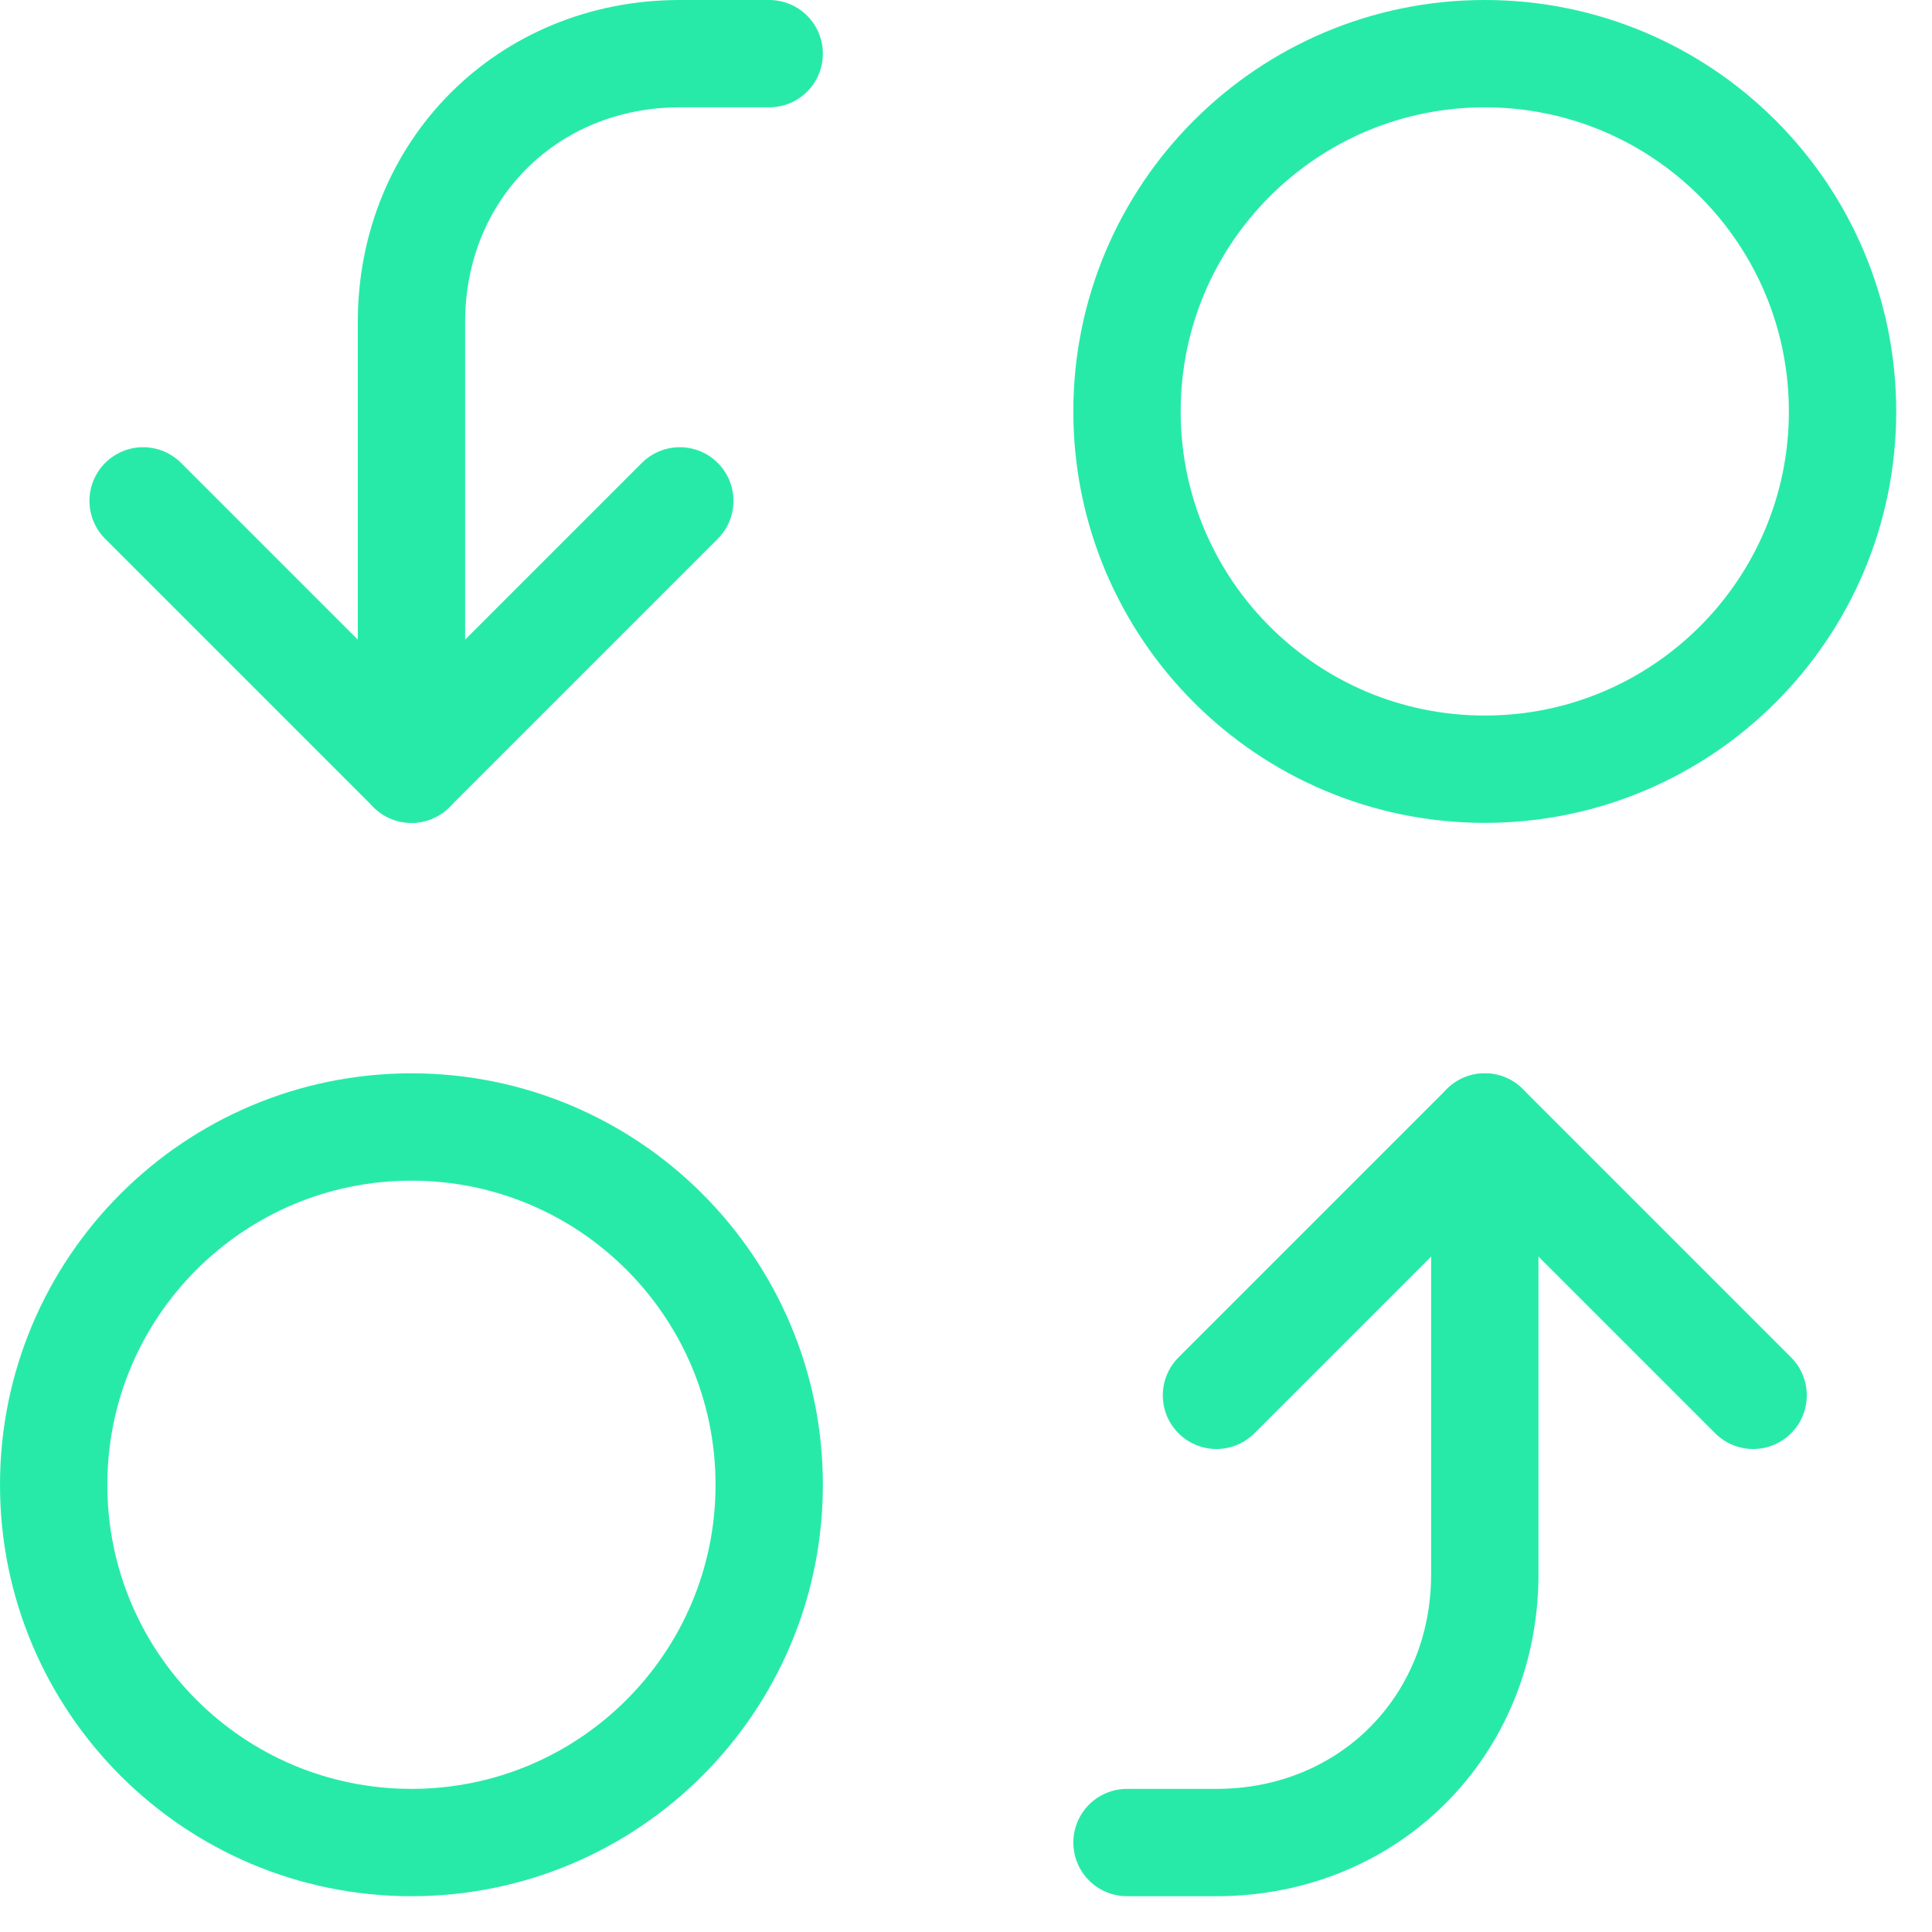
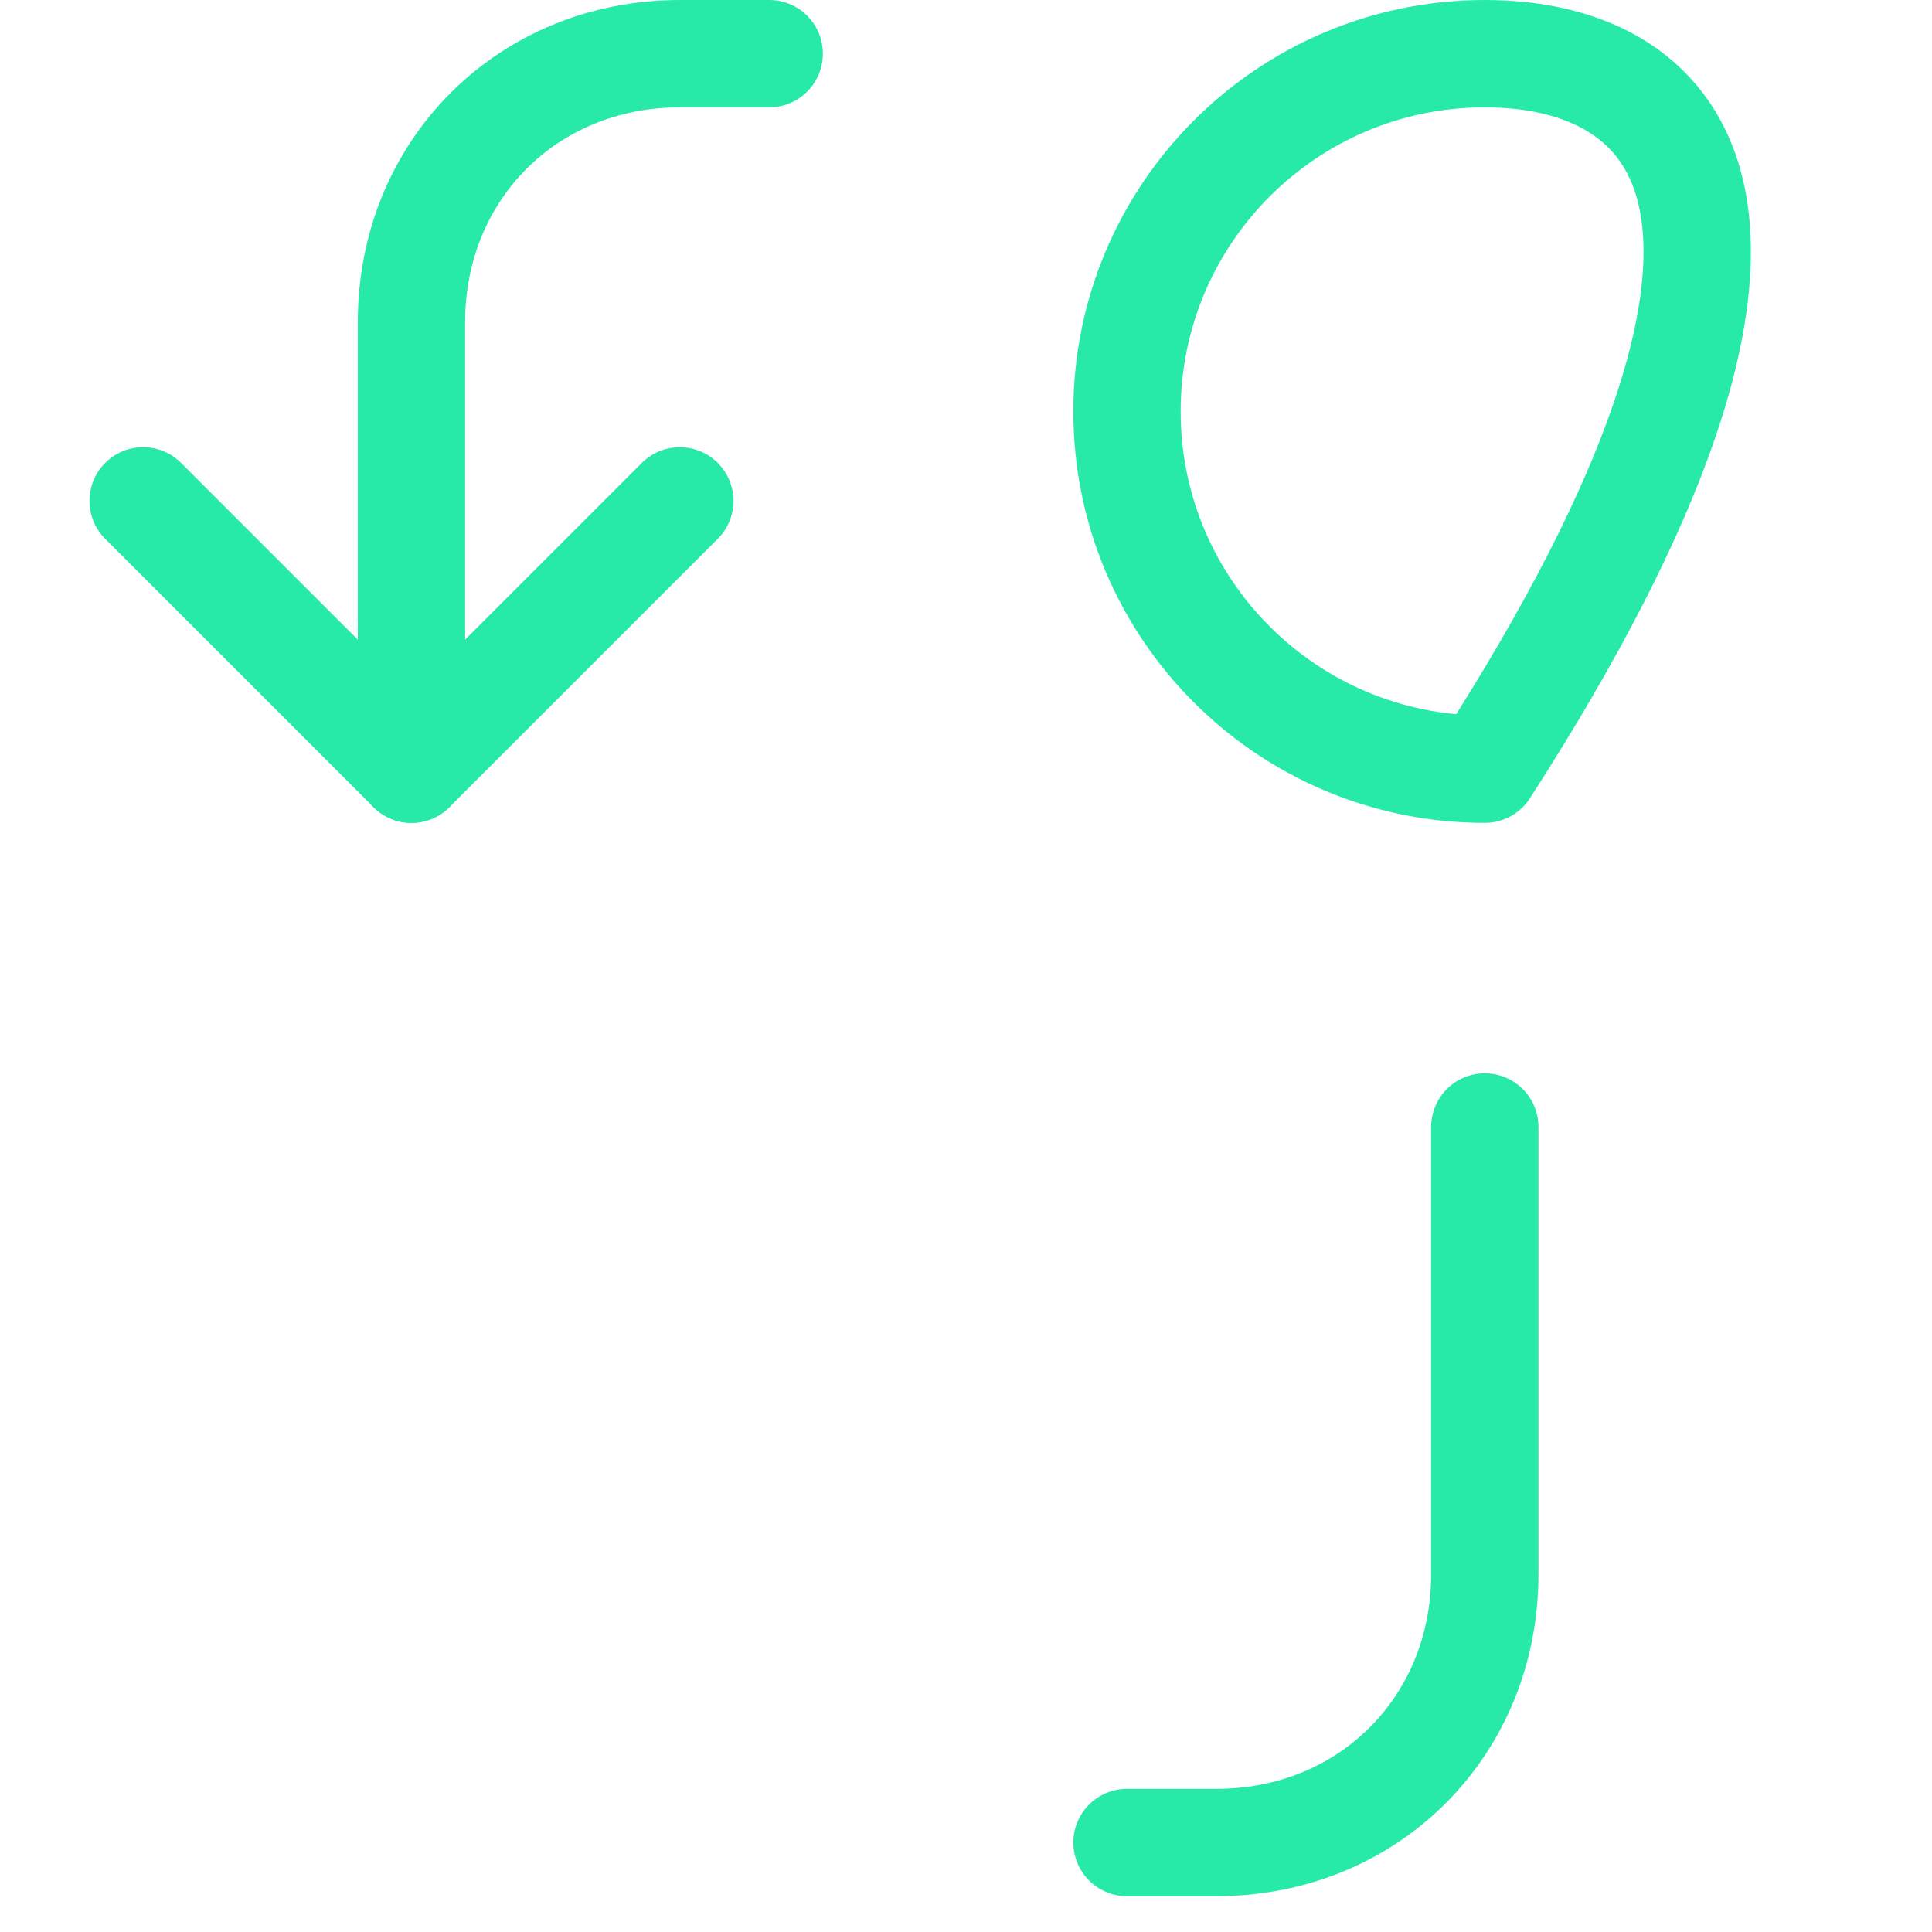
<svg xmlns="http://www.w3.org/2000/svg" width="36" height="36" viewBox="0 0 36 36" fill="none">
  <path d="M7.667 14.333V6C7.667 3.167 9.833 1 12.667 1H14.333" stroke="#27EAA9" stroke-width="2" stroke-linecap="round" stroke-linejoin="round" />
  <path d="M2.667 9.333L7.667 14.333L12.667 9.333" stroke="#27EAA9" stroke-width="2" stroke-linecap="round" stroke-linejoin="round" />
-   <path d="M27.667 14.333C31.349 14.333 34.333 11.349 34.333 7.667C34.333 3.985 31.349 1 27.667 1C23.985 1 21 3.985 21 7.667C21 11.349 23.985 14.333 27.667 14.333Z" stroke="#27EAA9" stroke-width="2" stroke-linecap="round" stroke-linejoin="round" />
+   <path d="M27.667 14.333C34.333 3.985 31.349 1 27.667 1C23.985 1 21 3.985 21 7.667C21 11.349 23.985 14.333 27.667 14.333Z" stroke="#27EAA9" stroke-width="2" stroke-linecap="round" stroke-linejoin="round" />
  <path d="M27.667 21V29.333C27.667 32.167 25.5 34.333 22.667 34.333H21" stroke="#27EAA9" stroke-width="2" stroke-linecap="round" stroke-linejoin="round" />
-   <path d="M32.667 26L27.667 21L22.667 26" stroke="#27EAA9" stroke-width="2" stroke-linecap="round" stroke-linejoin="round" />
-   <path d="M7.667 34.333C11.349 34.333 14.333 31.349 14.333 27.667C14.333 23.985 11.349 21 7.667 21C3.985 21 1 23.985 1 27.667C1 31.349 3.985 34.333 7.667 34.333Z" stroke="#27EAA9" stroke-width="2" stroke-linecap="round" stroke-linejoin="round" />
</svg>